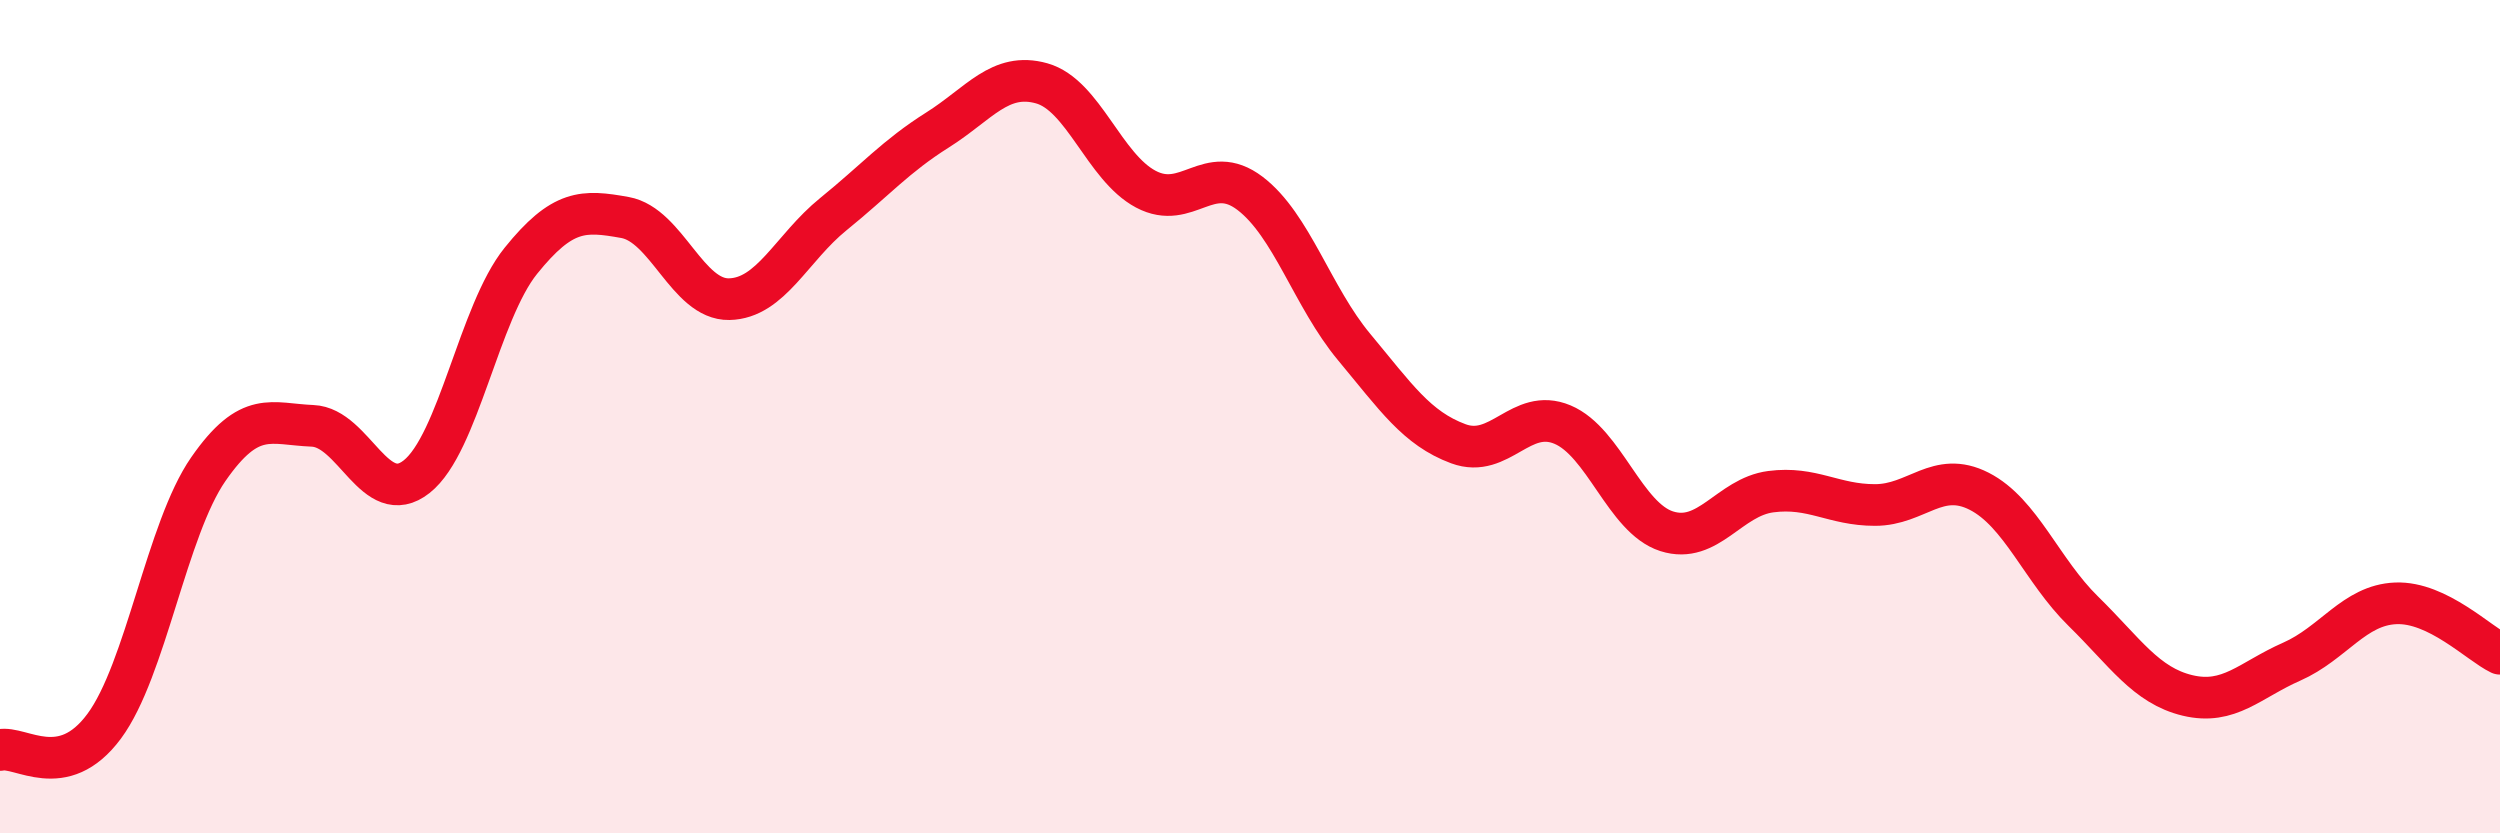
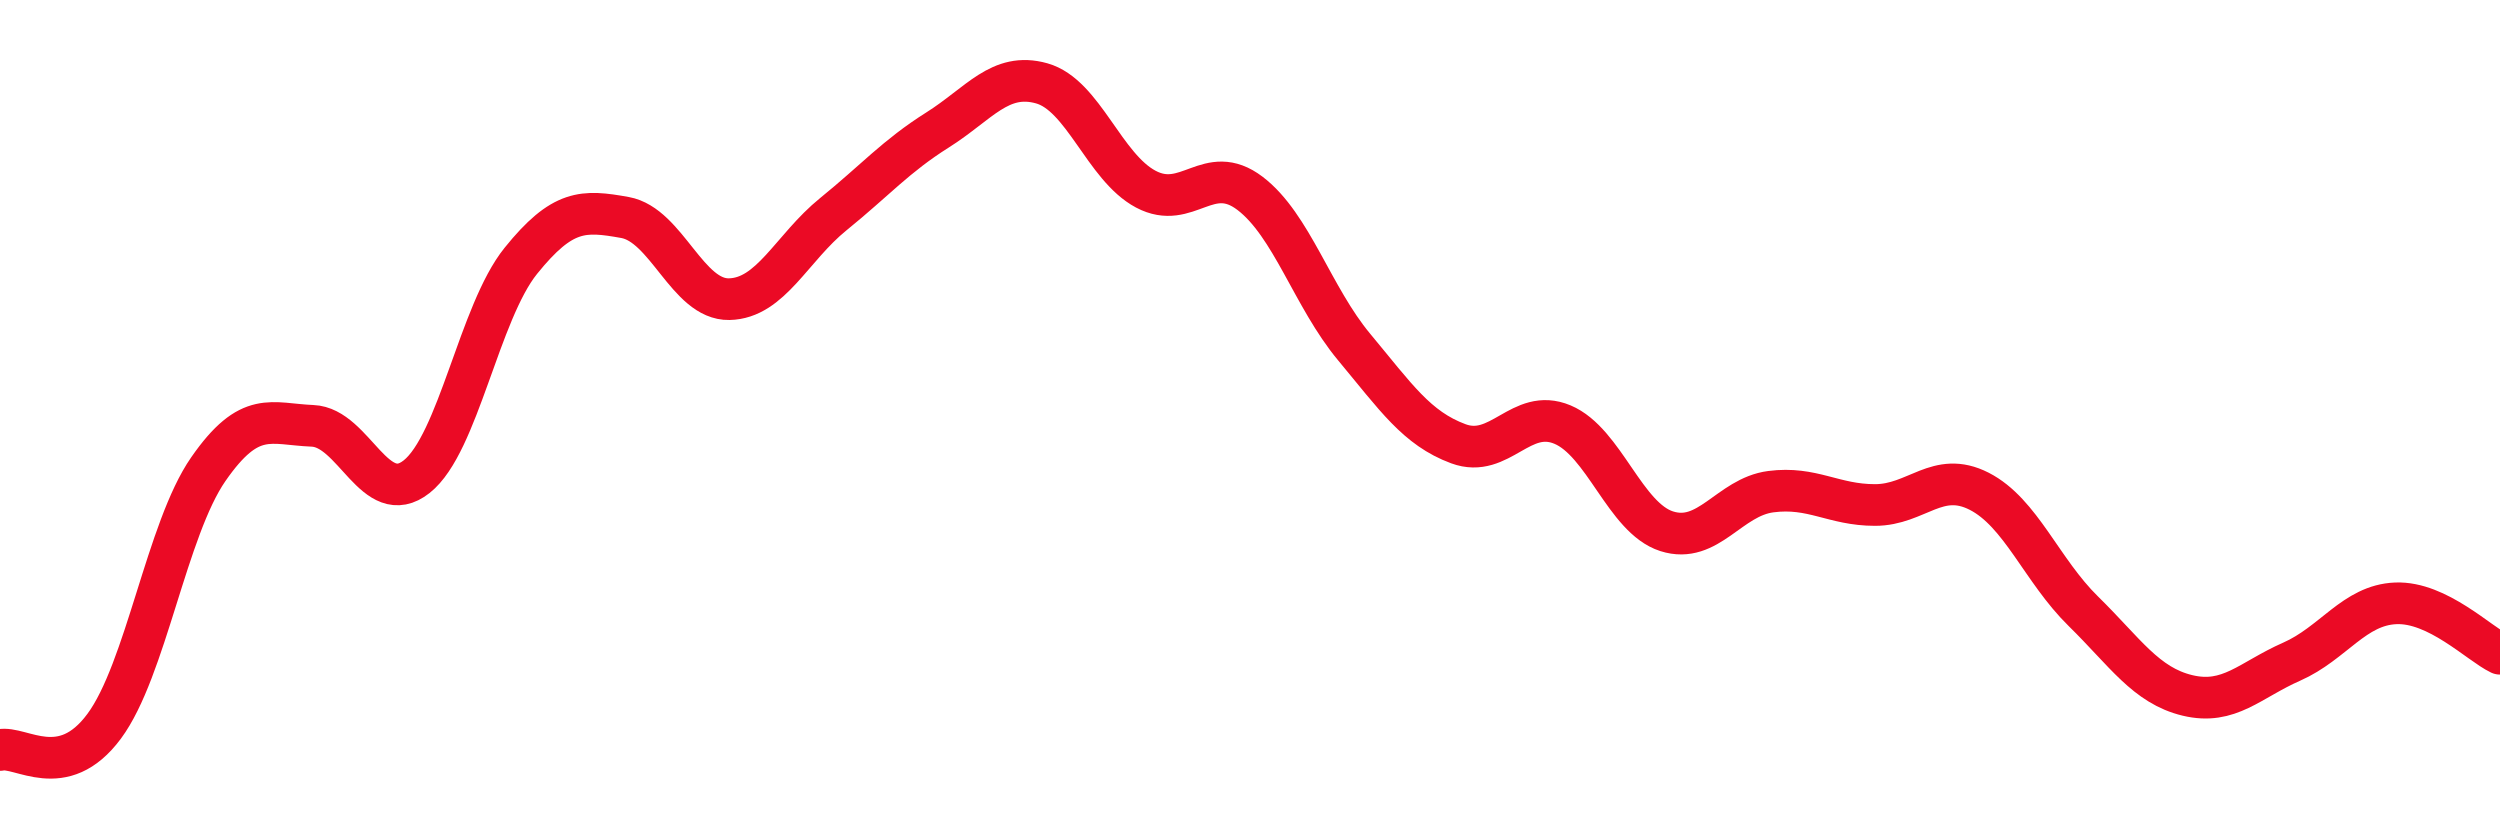
<svg xmlns="http://www.w3.org/2000/svg" width="60" height="20" viewBox="0 0 60 20">
-   <path d="M 0,18 C 0.5,17.89 1.5,18.78 2.5,17.43 C 3.5,16.08 4,12.7 5,11.26 C 6,9.82 6.5,10.18 7.5,10.22 C 8.5,10.26 9,12.23 10,11.44 C 11,10.65 11.5,7.5 12.5,6.26 C 13.5,5.02 14,5.04 15,5.22 C 16,5.4 16.5,7.2 17.5,7.18 C 18.5,7.16 19,5.95 20,5.14 C 21,4.33 21.5,3.75 22.5,3.12 C 23.5,2.49 24,1.72 25,2 C 26,2.28 26.5,4.01 27.5,4.54 C 28.5,5.07 29,3.88 30,4.64 C 31,5.4 31.5,7.13 32.5,8.33 C 33.5,9.53 34,10.28 35,10.65 C 36,11.02 36.5,9.77 37.5,10.19 C 38.5,10.61 39,12.43 40,12.75 C 41,13.07 41.5,11.93 42.5,11.8 C 43.5,11.67 44,12.12 45,12.12 C 46,12.12 46.5,11.28 47.5,11.79 C 48.5,12.3 49,13.69 50,14.67 C 51,15.65 51.5,16.45 52.5,16.69 C 53.5,16.93 54,16.32 55,15.88 C 56,15.44 56.5,14.52 57.5,14.48 C 58.5,14.44 59.5,15.45 60,15.69L60 20L0 20Z" fill="#EB0A25" opacity="0.1" stroke-linecap="round" stroke-linejoin="round" />
  <path d="M 0,18 C 0.5,17.89 1.5,18.78 2.5,17.43 C 3.5,16.08 4,12.7 5,11.26 C 6,9.82 6.5,10.18 7.5,10.22 C 8.5,10.26 9,12.23 10,11.44 C 11,10.65 11.5,7.5 12.5,6.26 C 13.5,5.02 14,5.04 15,5.22 C 16,5.4 16.5,7.2 17.5,7.18 C 18.5,7.16 19,5.95 20,5.14 C 21,4.33 21.5,3.75 22.5,3.12 C 23.5,2.49 24,1.72 25,2 C 26,2.28 26.5,4.01 27.5,4.54 C 28.5,5.07 29,3.88 30,4.64 C 31,5.4 31.5,7.13 32.5,8.33 C 33.5,9.53 34,10.28 35,10.65 C 36,11.02 36.5,9.77 37.5,10.19 C 38.5,10.61 39,12.43 40,12.75 C 41,13.07 41.5,11.93 42.5,11.8 C 43.5,11.67 44,12.12 45,12.12 C 46,12.12 46.5,11.28 47.5,11.79 C 48.5,12.3 49,13.69 50,14.67 C 51,15.65 51.5,16.45 52.5,16.69 C 53.5,16.93 54,16.32 55,15.88 C 56,15.44 56.5,14.52 57.5,14.48 C 58.5,14.44 59.5,15.45 60,15.69" stroke="#EB0A25" stroke-width="1" fill="none" stroke-linecap="round" stroke-linejoin="round" />
</svg>